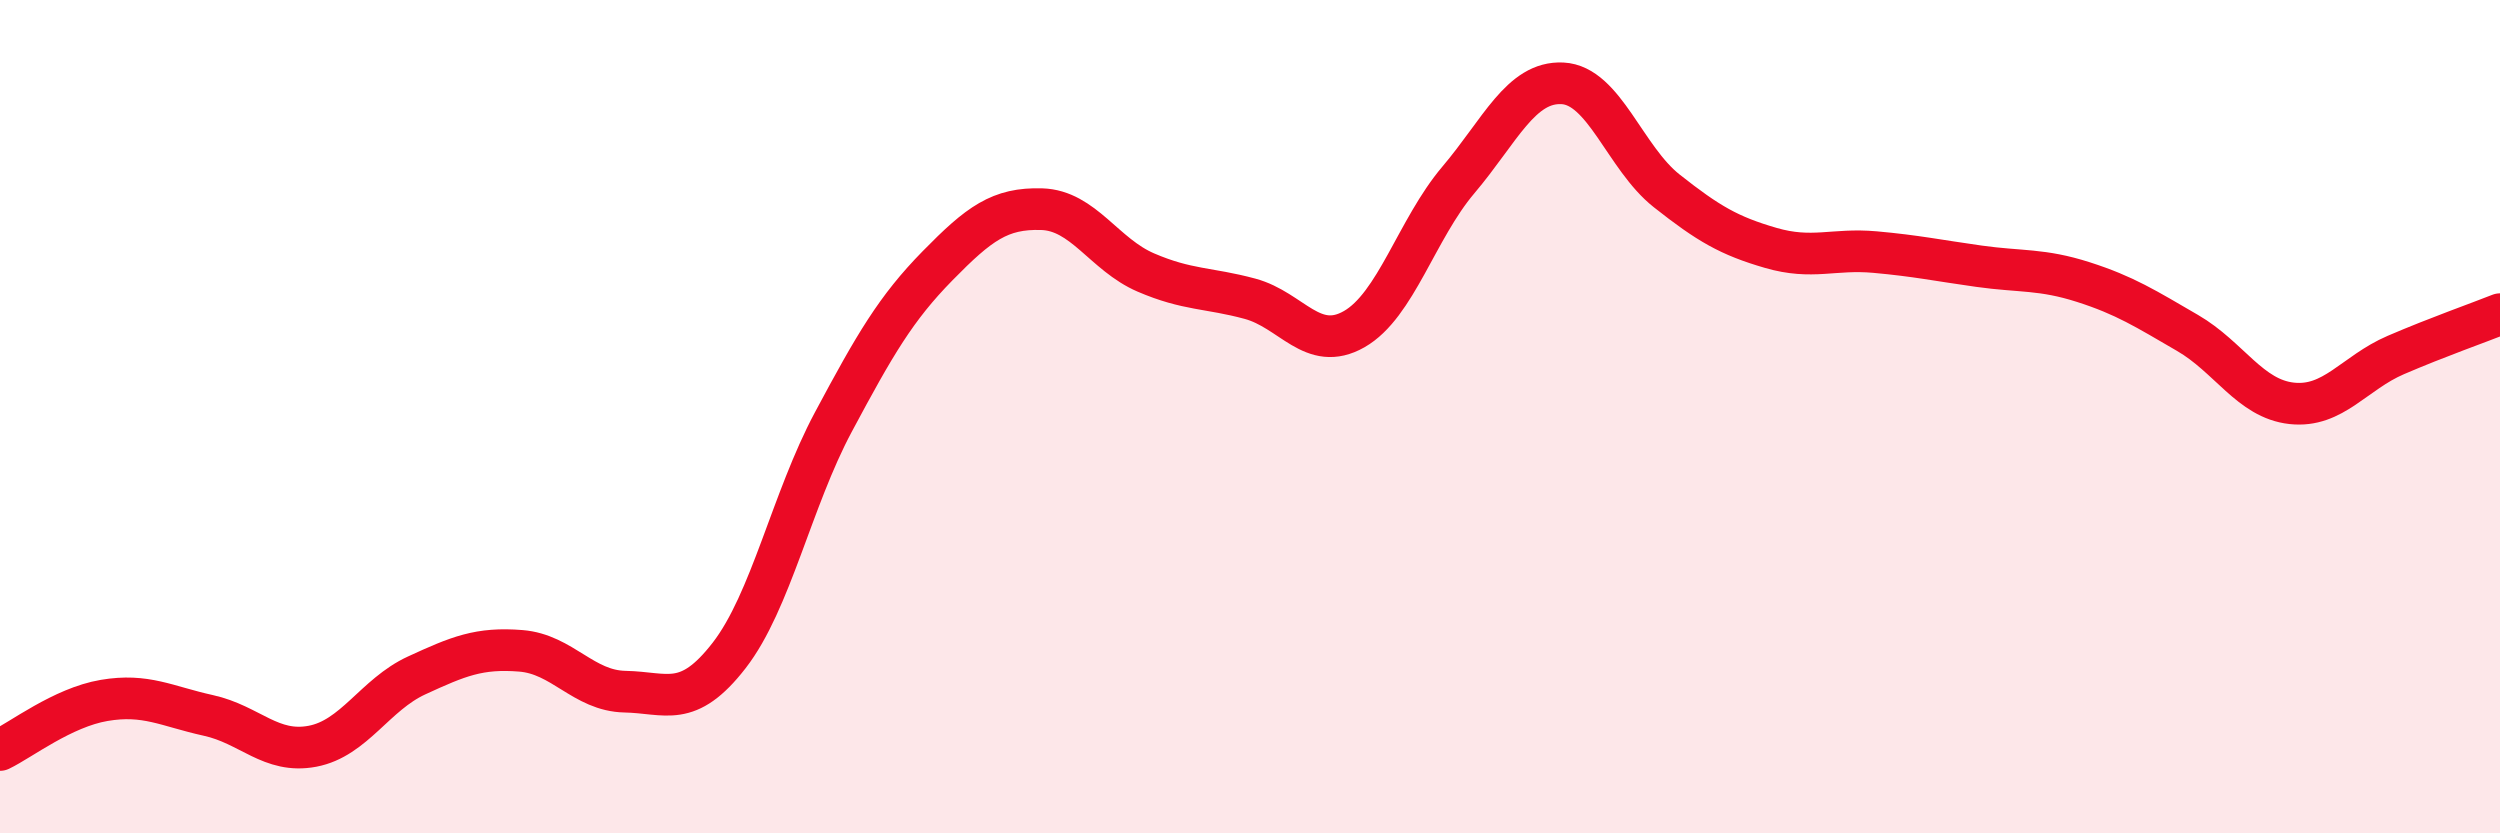
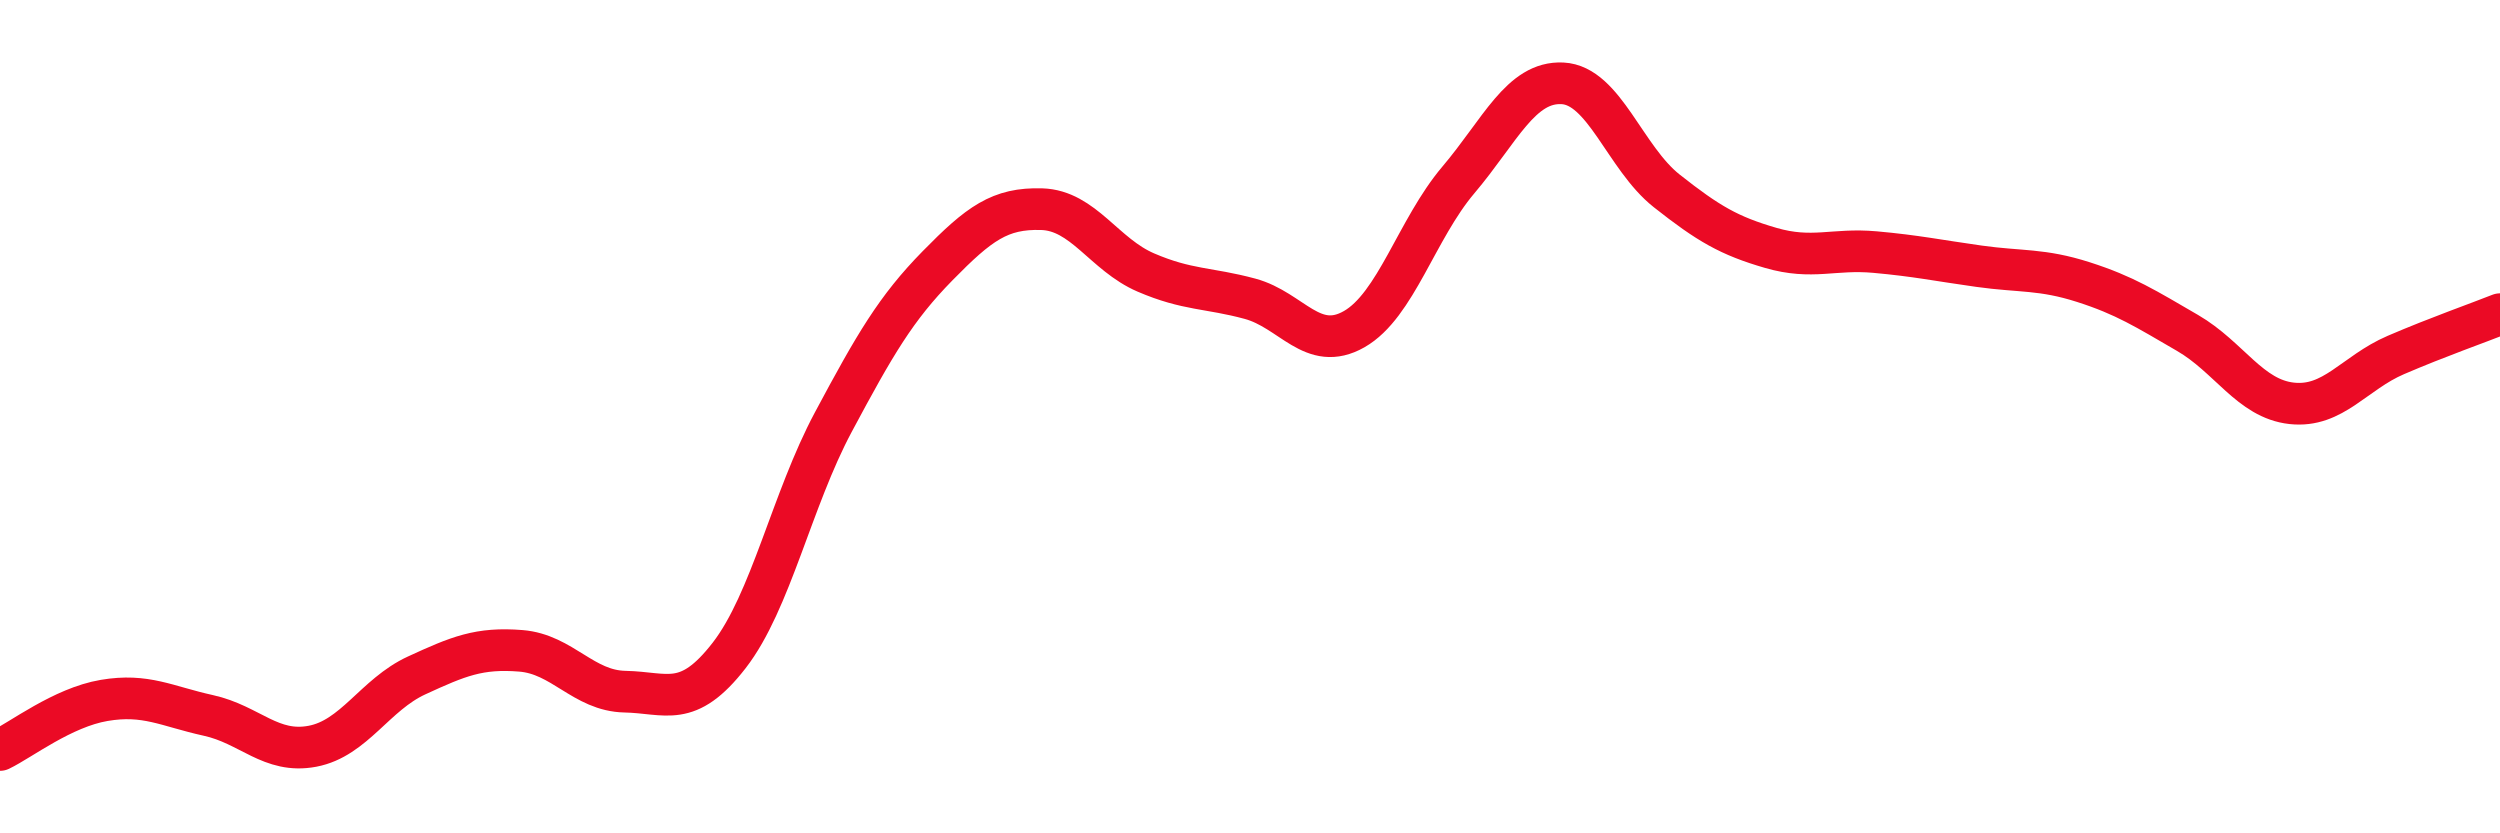
<svg xmlns="http://www.w3.org/2000/svg" width="60" height="20" viewBox="0 0 60 20">
-   <path d="M 0,18 C 0.5,17.76 1.5,16.98 2.5,16.81 C 3.5,16.64 4,16.95 5,17.17 C 6,17.39 6.5,18.1 7.5,17.91 C 8.5,17.72 9,16.67 10,16.21 C 11,15.75 11.5,15.54 12.5,15.62 C 13.5,15.7 14,16.58 15,16.6 C 16,16.62 16.5,17.02 17.5,15.73 C 18.5,14.44 19,12 20,10.13 C 21,8.26 21.5,7.4 22.5,6.38 C 23.5,5.36 24,4.99 25,5.02 C 26,5.05 26.5,6.11 27.5,6.54 C 28.5,6.97 29,6.9 30,7.17 C 31,7.44 31.5,8.47 32.5,7.9 C 33.5,7.33 34,5.5 35,4.32 C 36,3.14 36.5,1.95 37.5,2 C 38.5,2.05 39,3.79 40,4.58 C 41,5.37 41.5,5.66 42.5,5.95 C 43.5,6.24 44,5.96 45,6.05 C 46,6.14 46.5,6.25 47.5,6.39 C 48.5,6.53 49,6.45 50,6.77 C 51,7.09 51.5,7.41 52.5,7.99 C 53.5,8.57 54,9.57 55,9.68 C 56,9.79 56.5,8.95 57.5,8.52 C 58.5,8.09 59.5,7.74 60,7.54L60 20L0 20Z" fill="#EB0A25" opacity="0.1" stroke-linecap="round" stroke-linejoin="round" />
  <path d="M 0,18 C 0.5,17.76 1.5,16.98 2.5,16.81 C 3.5,16.64 4,16.95 5,17.17 C 6,17.39 6.5,18.1 7.5,17.91 C 8.5,17.72 9,16.67 10,16.21 C 11,15.75 11.5,15.54 12.5,15.62 C 13.5,15.7 14,16.58 15,16.6 C 16,16.62 16.5,17.02 17.5,15.73 C 18.5,14.44 19,12 20,10.13 C 21,8.26 21.5,7.4 22.5,6.38 C 23.5,5.36 24,4.99 25,5.02 C 26,5.05 26.5,6.11 27.5,6.54 C 28.5,6.97 29,6.9 30,7.17 C 31,7.44 31.5,8.47 32.5,7.9 C 33.5,7.33 34,5.5 35,4.32 C 36,3.14 36.5,1.95 37.5,2 C 38.5,2.05 39,3.79 40,4.58 C 41,5.37 41.5,5.66 42.5,5.95 C 43.5,6.24 44,5.96 45,6.05 C 46,6.14 46.5,6.25 47.5,6.39 C 48.5,6.53 49,6.45 50,6.77 C 51,7.09 51.5,7.41 52.5,7.99 C 53.5,8.57 54,9.57 55,9.68 C 56,9.79 56.5,8.95 57.5,8.52 C 58.5,8.09 59.5,7.74 60,7.54" stroke="#EB0A25" stroke-width="1" fill="none" stroke-linecap="round" stroke-linejoin="round" />
</svg>